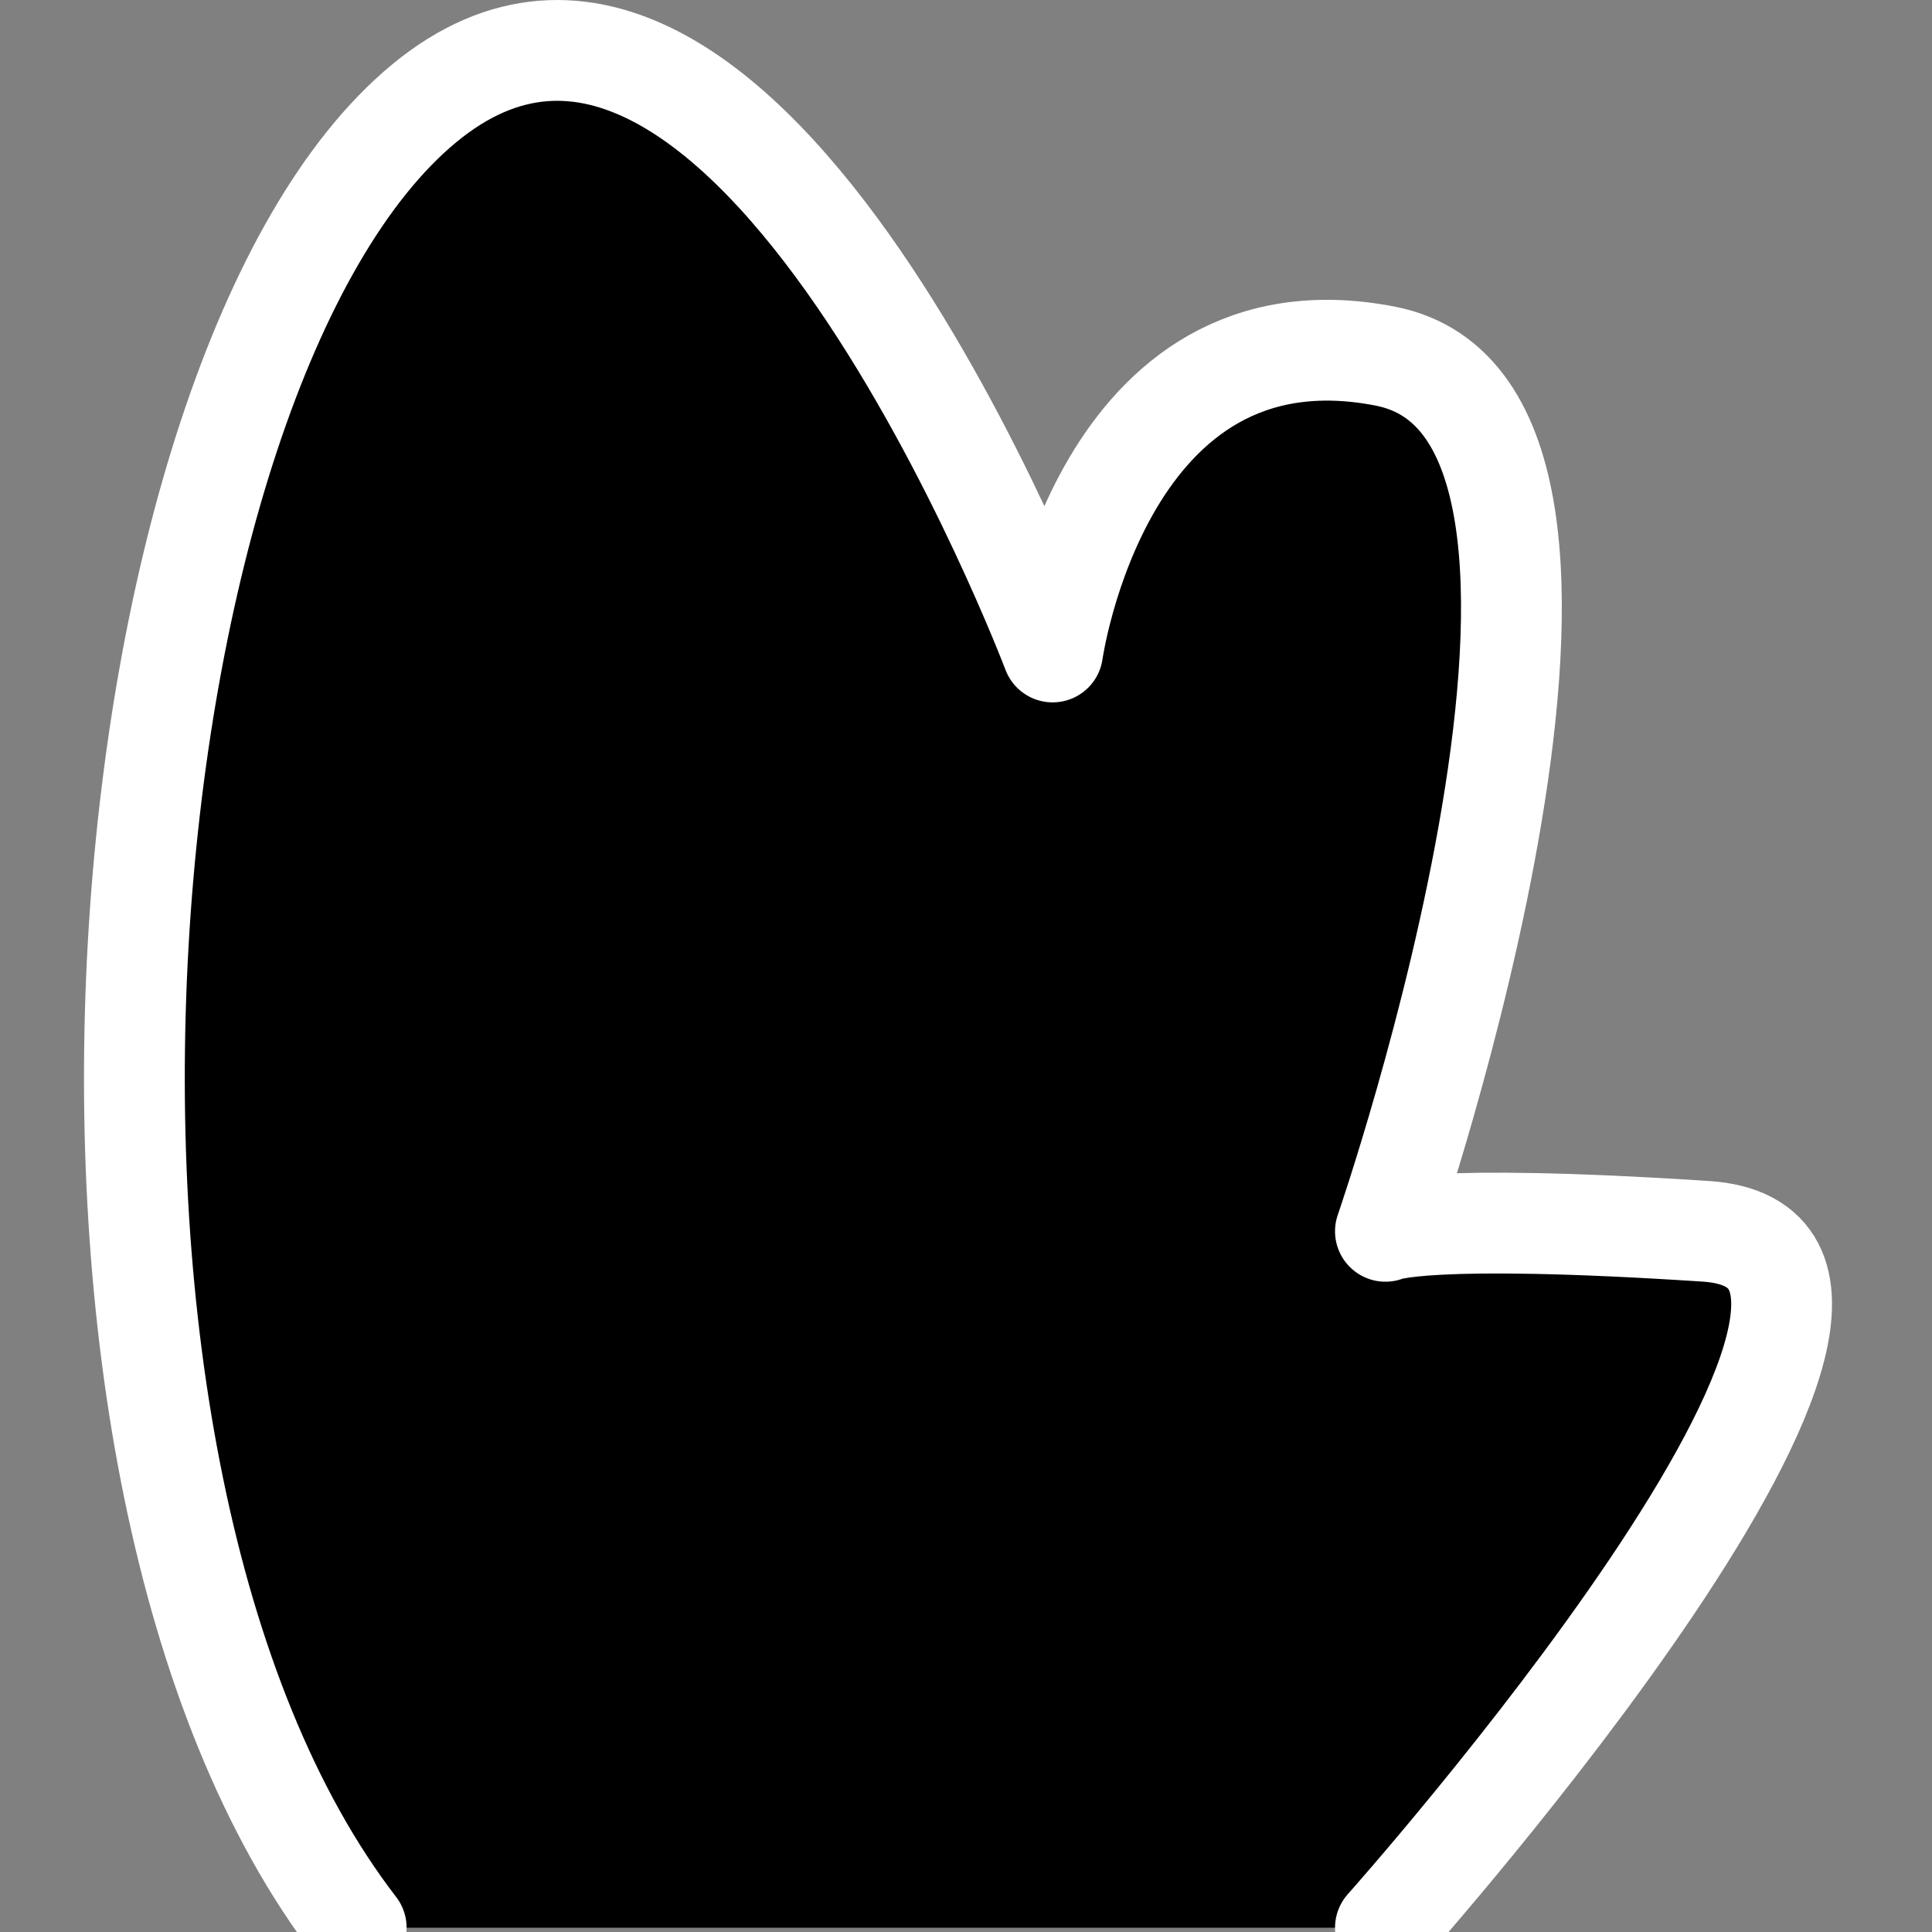
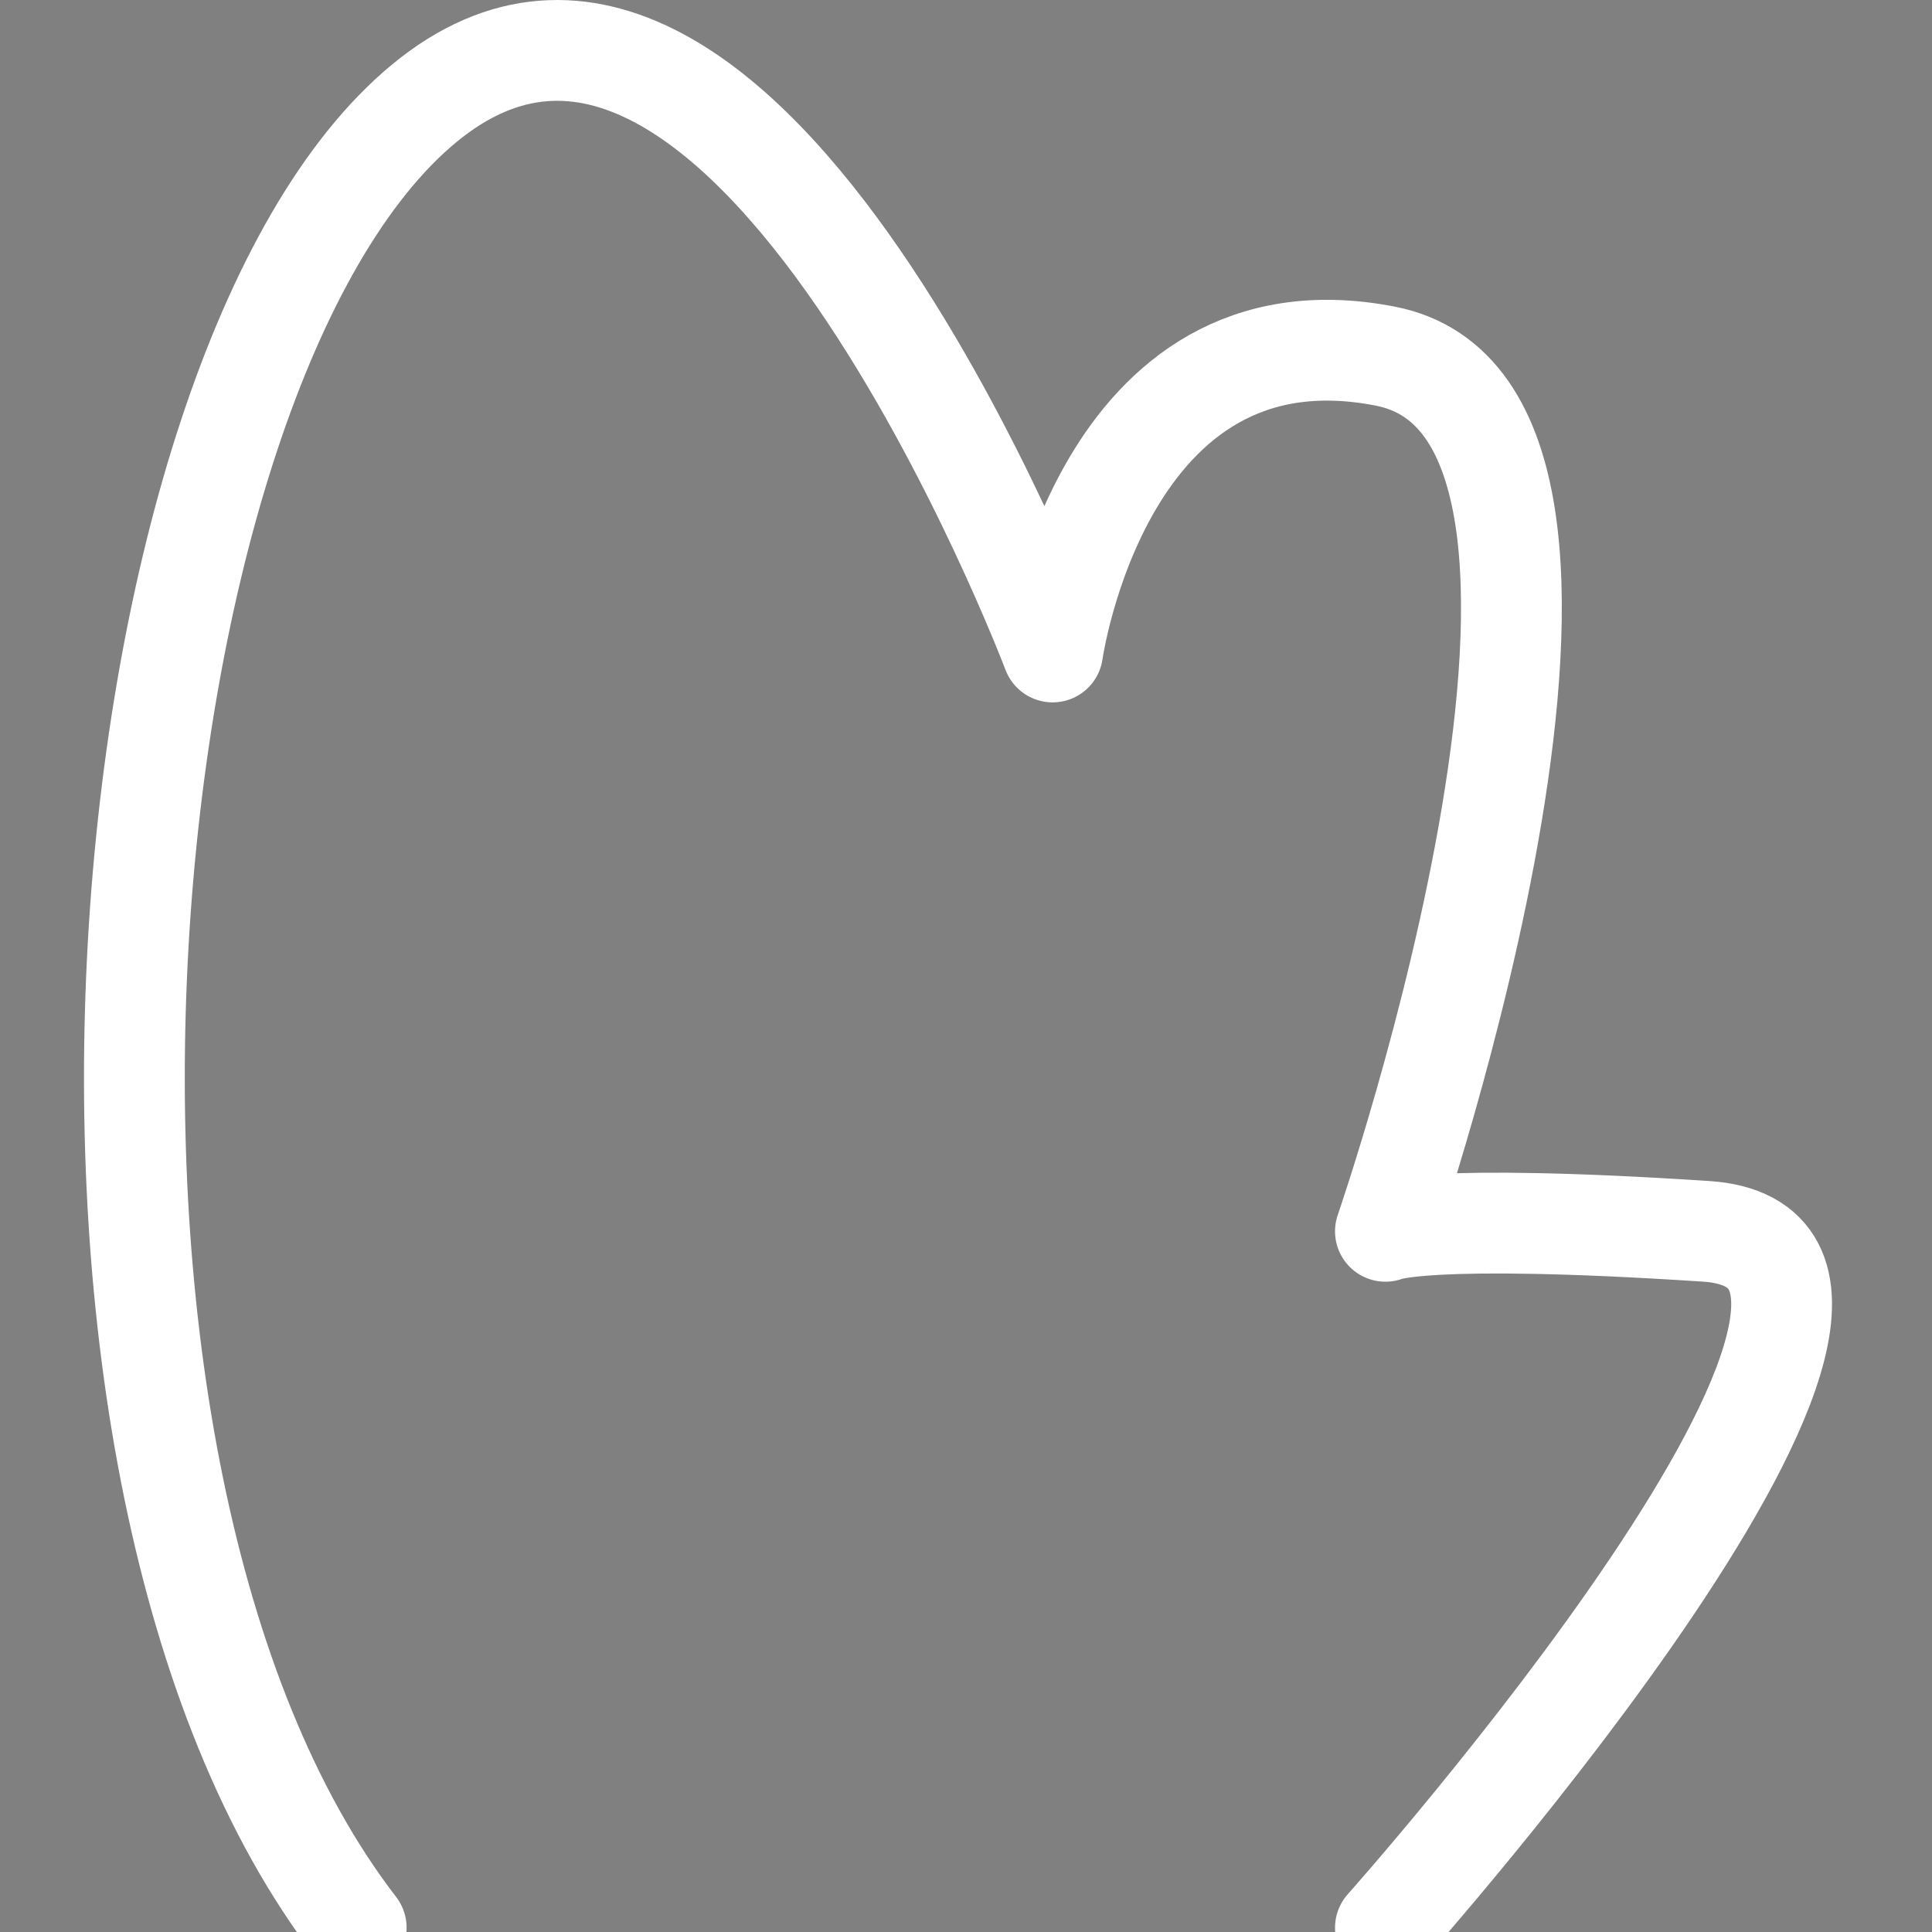
<svg xmlns="http://www.w3.org/2000/svg" width="115" height="115" viewBox="0 0 115 115">
  <rect x="0" y="0" width="115" height="115" fill="#808080" stroke="none" />
  <g fill="none" fill-rule="evenodd" transform="translate(8 3)">
-     <path fill="#000" d="M74.466,111.745 C74.466,111.745 110.417,71.392 93.542,70.292 C76.667,69.191 74.466,70.292 74.466,70.292 C74.466,70.292 91.341,21.502 74.466,18.2 C57.591,14.898 54.656,35.808 54.656,35.808 C54.656,35.808 36.315,-12.614 17.239,3.16 C-1.837,18.934 -7.706,84.599 13.203,111.745" />
    <path stroke="#FFF" stroke-linecap="round" stroke-linejoin="round" stroke-width="6" d="M74.466,111.745 C74.466,111.745 110.417,71.392 93.542,70.292 C76.667,69.191 74.466,70.292 74.466,70.292 C74.466,70.292 91.341,21.502 74.466,18.2 C57.591,14.898 54.656,35.808 54.656,35.808 C54.656,35.808 36.315,-12.614 17.239,3.16 C-1.837,18.934 -7.706,84.599 13.203,111.745" />
  </g>
</svg>